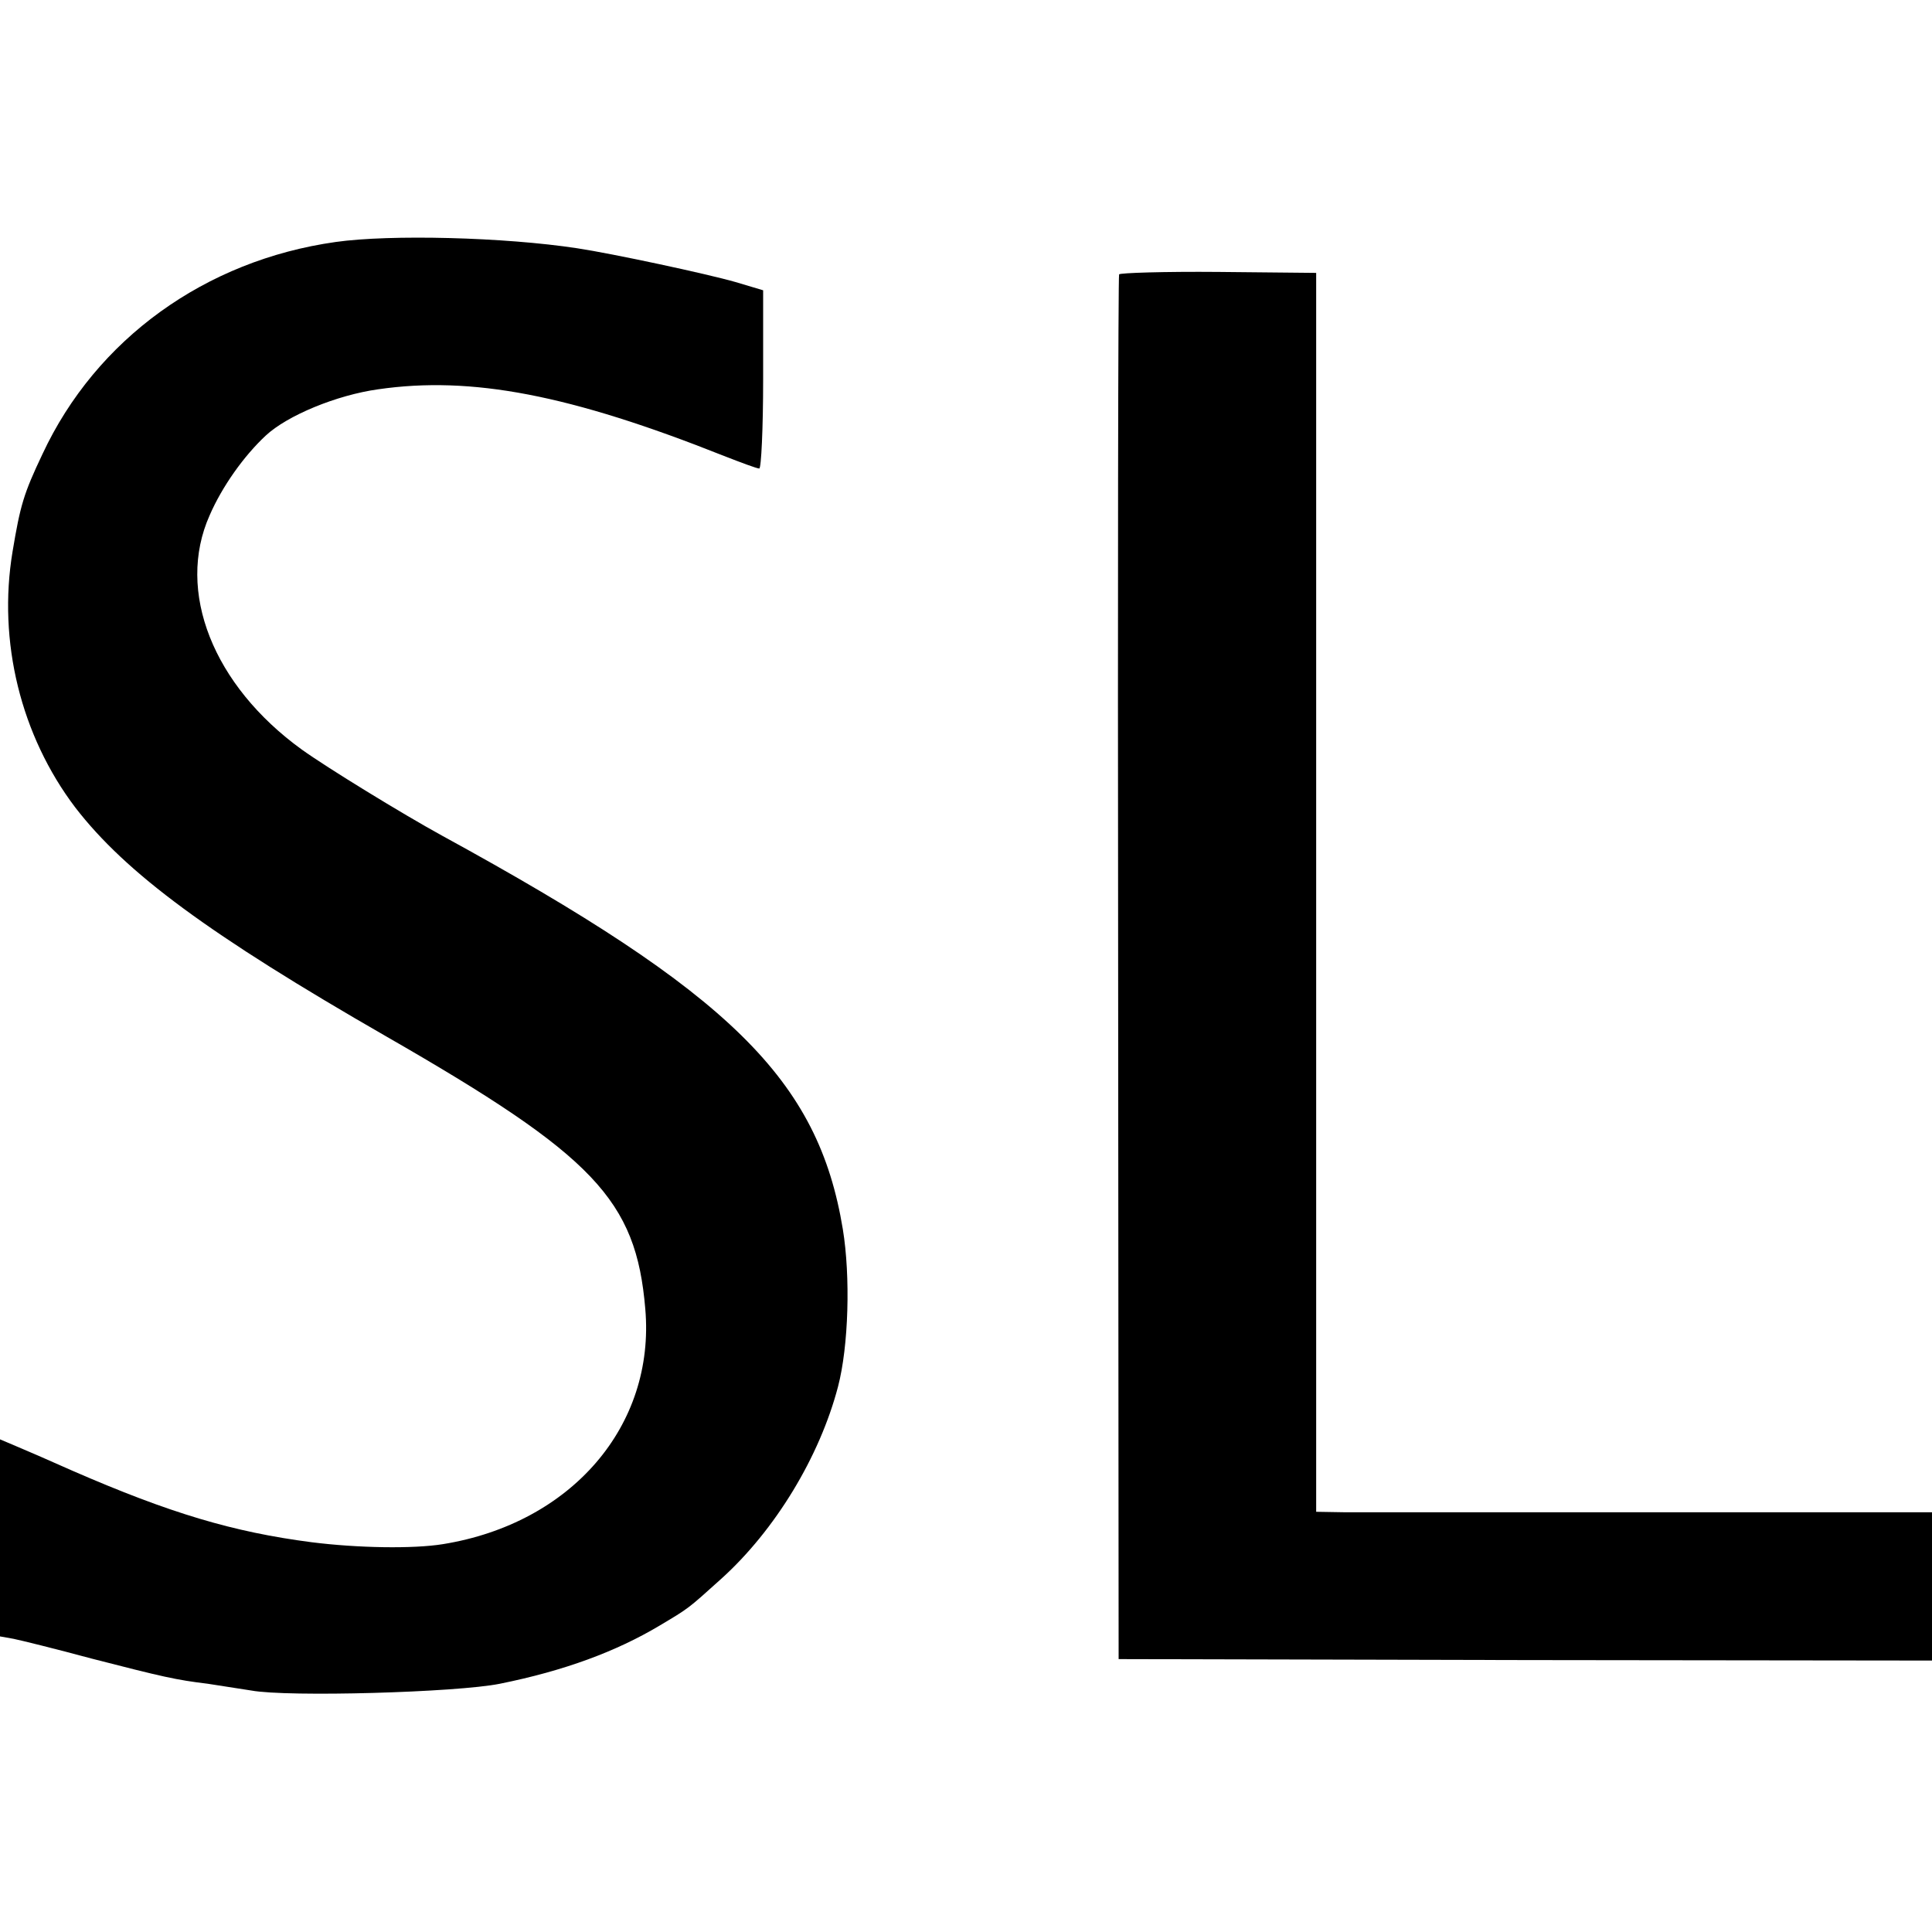
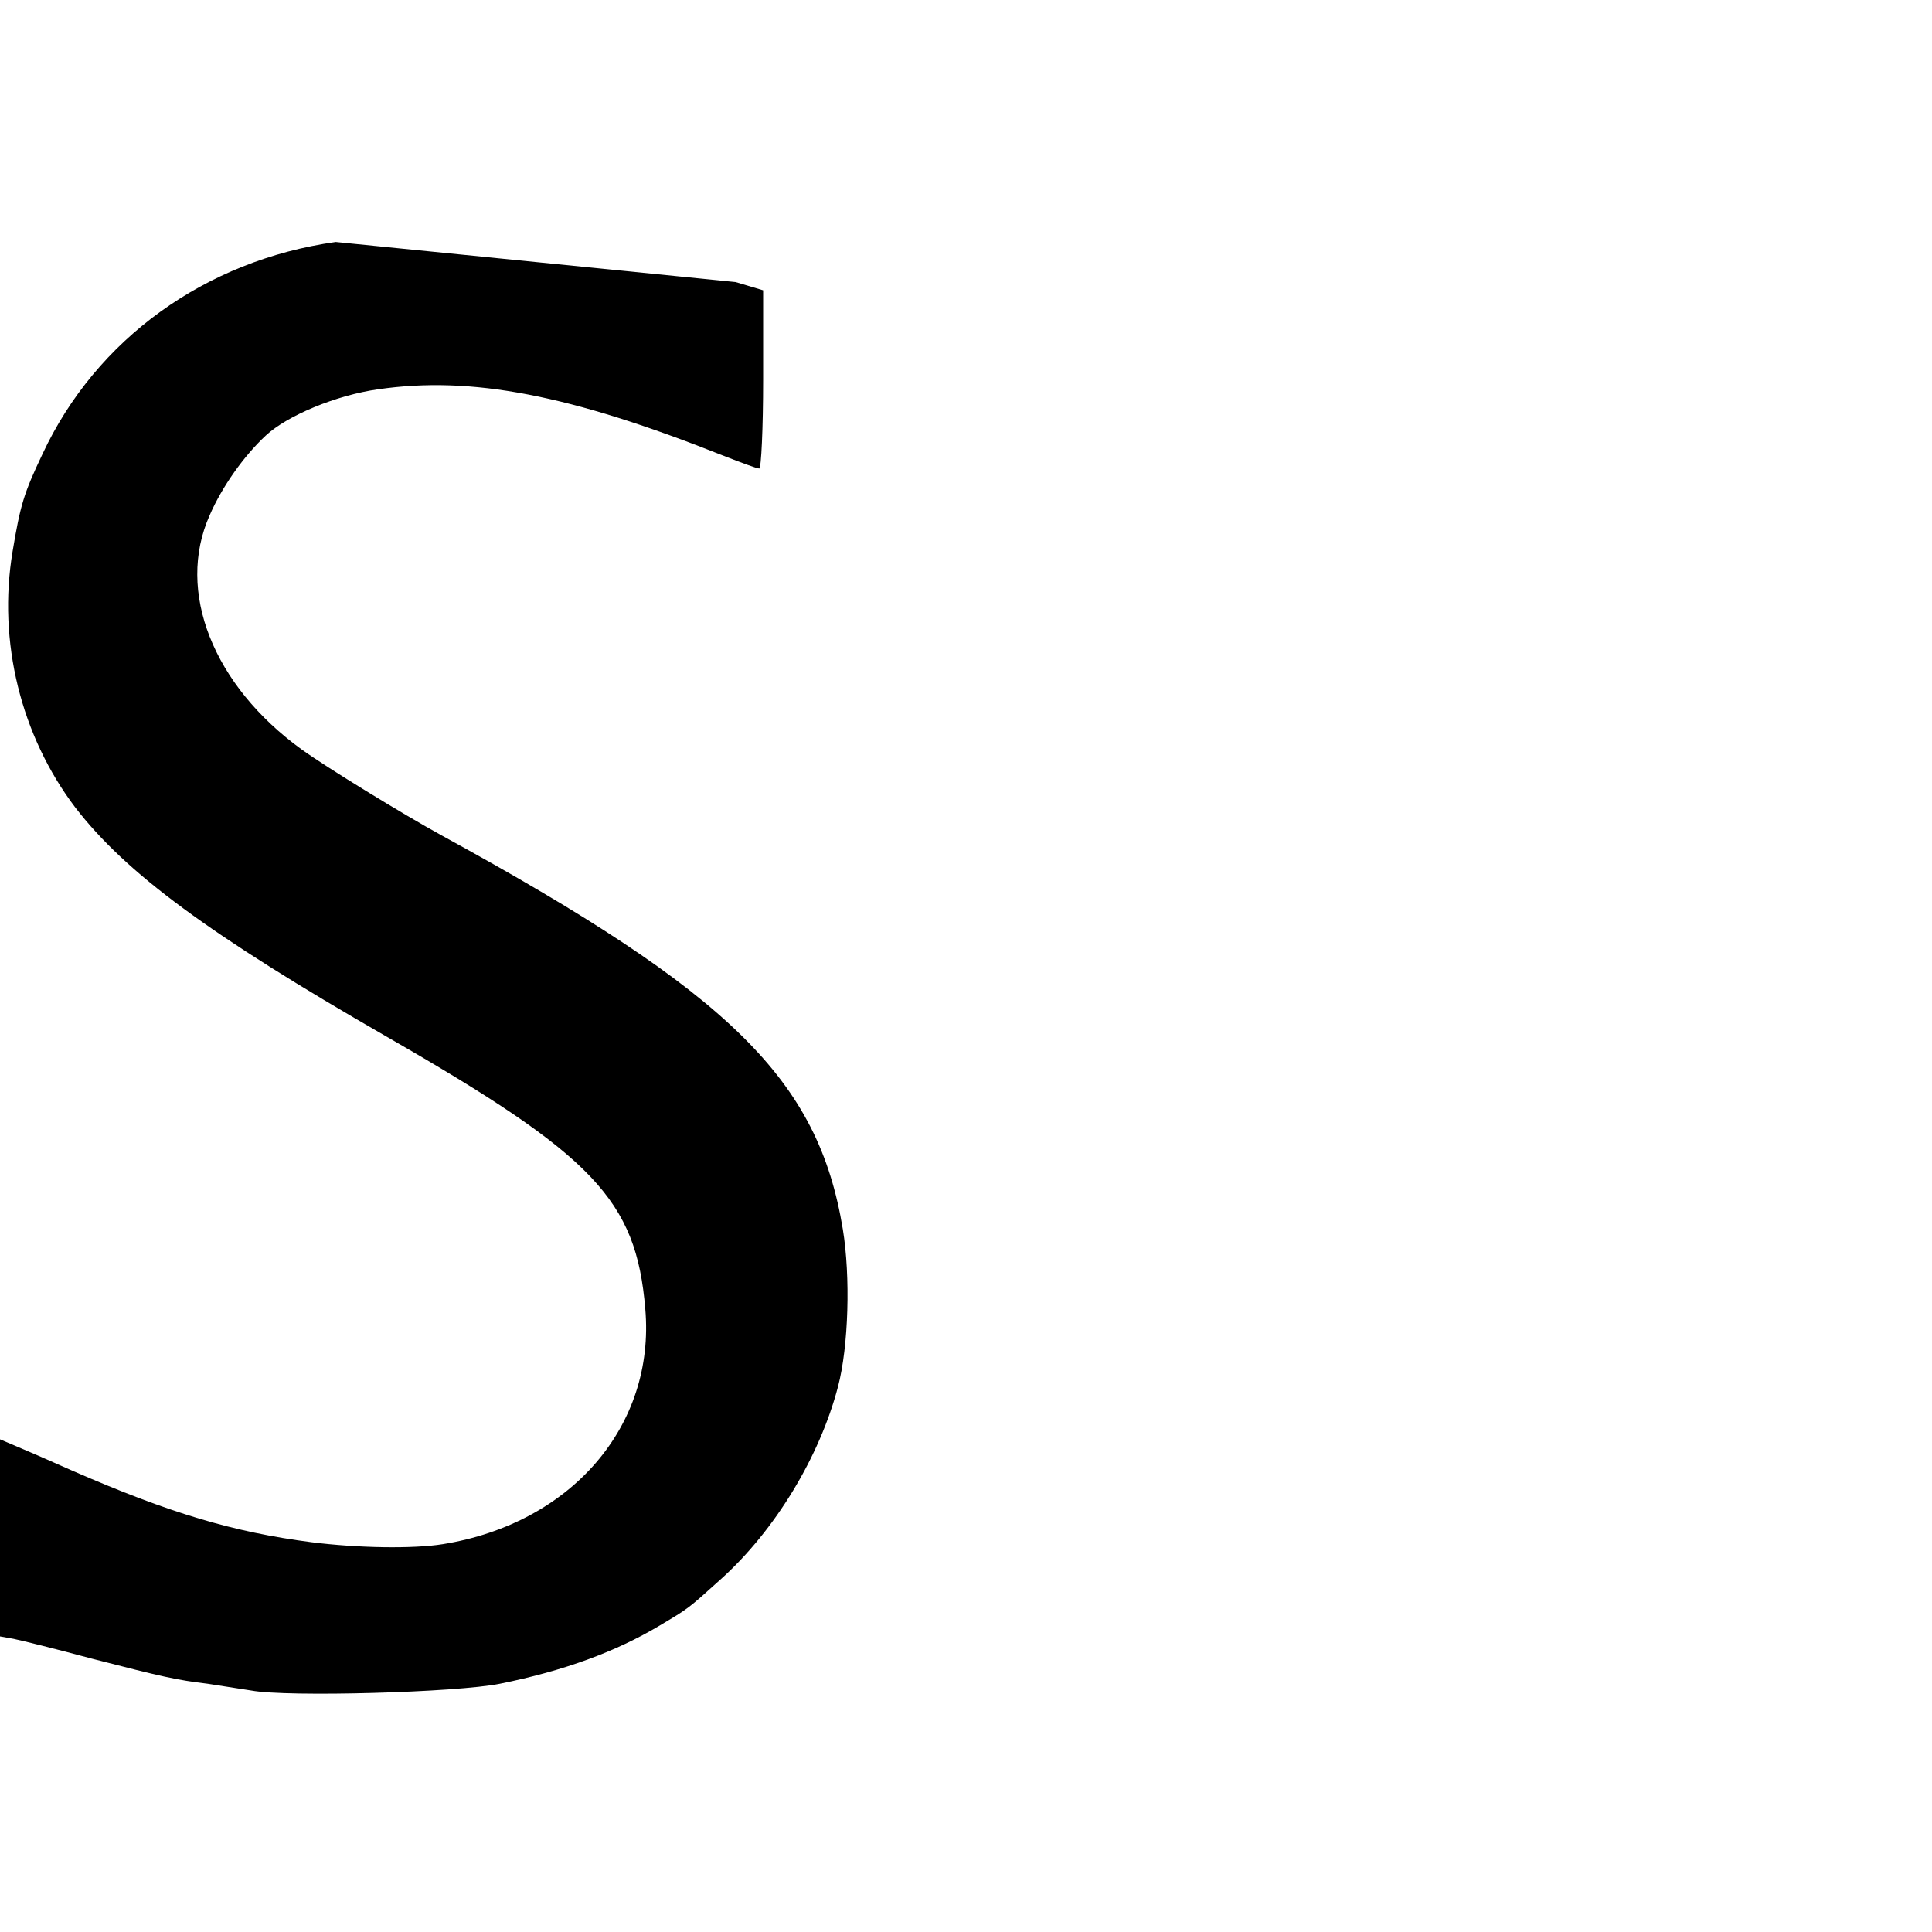
<svg xmlns="http://www.w3.org/2000/svg" version="1.0" width="400pt" height="400pt" viewBox="0 0 400 400" preserveAspectRatio="xMidYMid meet">
  <g transform="translate(0,400) scale(0.1,-0.1)" fill="#000000" stroke="none">
-     <path d="M695 3499 c-270 -38 -496 -201 -607 -439 -39 -82 -46 -106 -62 -202 -31 -186 17 -381 130 -530 105 -136 277 -263 644 -474 430 -247 517 -338 536 -564 21 -242 -153 -444 -419 -487 -62 -10 -177 -8 -272 4 -162 21 -293 60 -495 148 -47 21 -100 44 -117 51 l-33 14 0 -204 0 -204 28 -5 c15 -3 88 -21 162 -41 148 -38 174 -44 240 -52 25 -4 65 -10 90 -14 76 -14 426 -4 515 14 134 27 241 67 330 120 62 37 58 34 128 97 112 101 204 253 242 398 22 84 26 228 10 326 -51 310 -232 488 -830 815 -82 45 -237 140 -290 178 -184 133 -261 328 -191 485 26 60 71 123 116 165 45 42 147 84 233 96 193 28 397 -11 716 -138 36 -14 68 -26 73 -26 4 0 8 83 8 184 l0 185 -57 17 c-59 17 -255 59 -328 70 -151 23 -387 29 -500 13z" />
-     <path d="M2317 3432 c-2 -4 -3 -650 -2 -1437 l1 -1430 842 -2 842 -1 0 153 0 154 -577 0 c-318 0 -605 0 -638 0 l-60 1 0 1283 0 1282 -202 2 c-112 1 -204 -2 -206 -5z" />
+     <path d="M695 3499 c-270 -38 -496 -201 -607 -439 -39 -82 -46 -106 -62 -202 -31 -186 17 -381 130 -530 105 -136 277 -263 644 -474 430 -247 517 -338 536 -564 21 -242 -153 -444 -419 -487 -62 -10 -177 -8 -272 4 -162 21 -293 60 -495 148 -47 21 -100 44 -117 51 l-33 14 0 -204 0 -204 28 -5 c15 -3 88 -21 162 -41 148 -38 174 -44 240 -52 25 -4 65 -10 90 -14 76 -14 426 -4 515 14 134 27 241 67 330 120 62 37 58 34 128 97 112 101 204 253 242 398 22 84 26 228 10 326 -51 310 -232 488 -830 815 -82 45 -237 140 -290 178 -184 133 -261 328 -191 485 26 60 71 123 116 165 45 42 147 84 233 96 193 28 397 -11 716 -138 36 -14 68 -26 73 -26 4 0 8 83 8 184 l0 185 -57 17 z" />
  </g>
</svg>